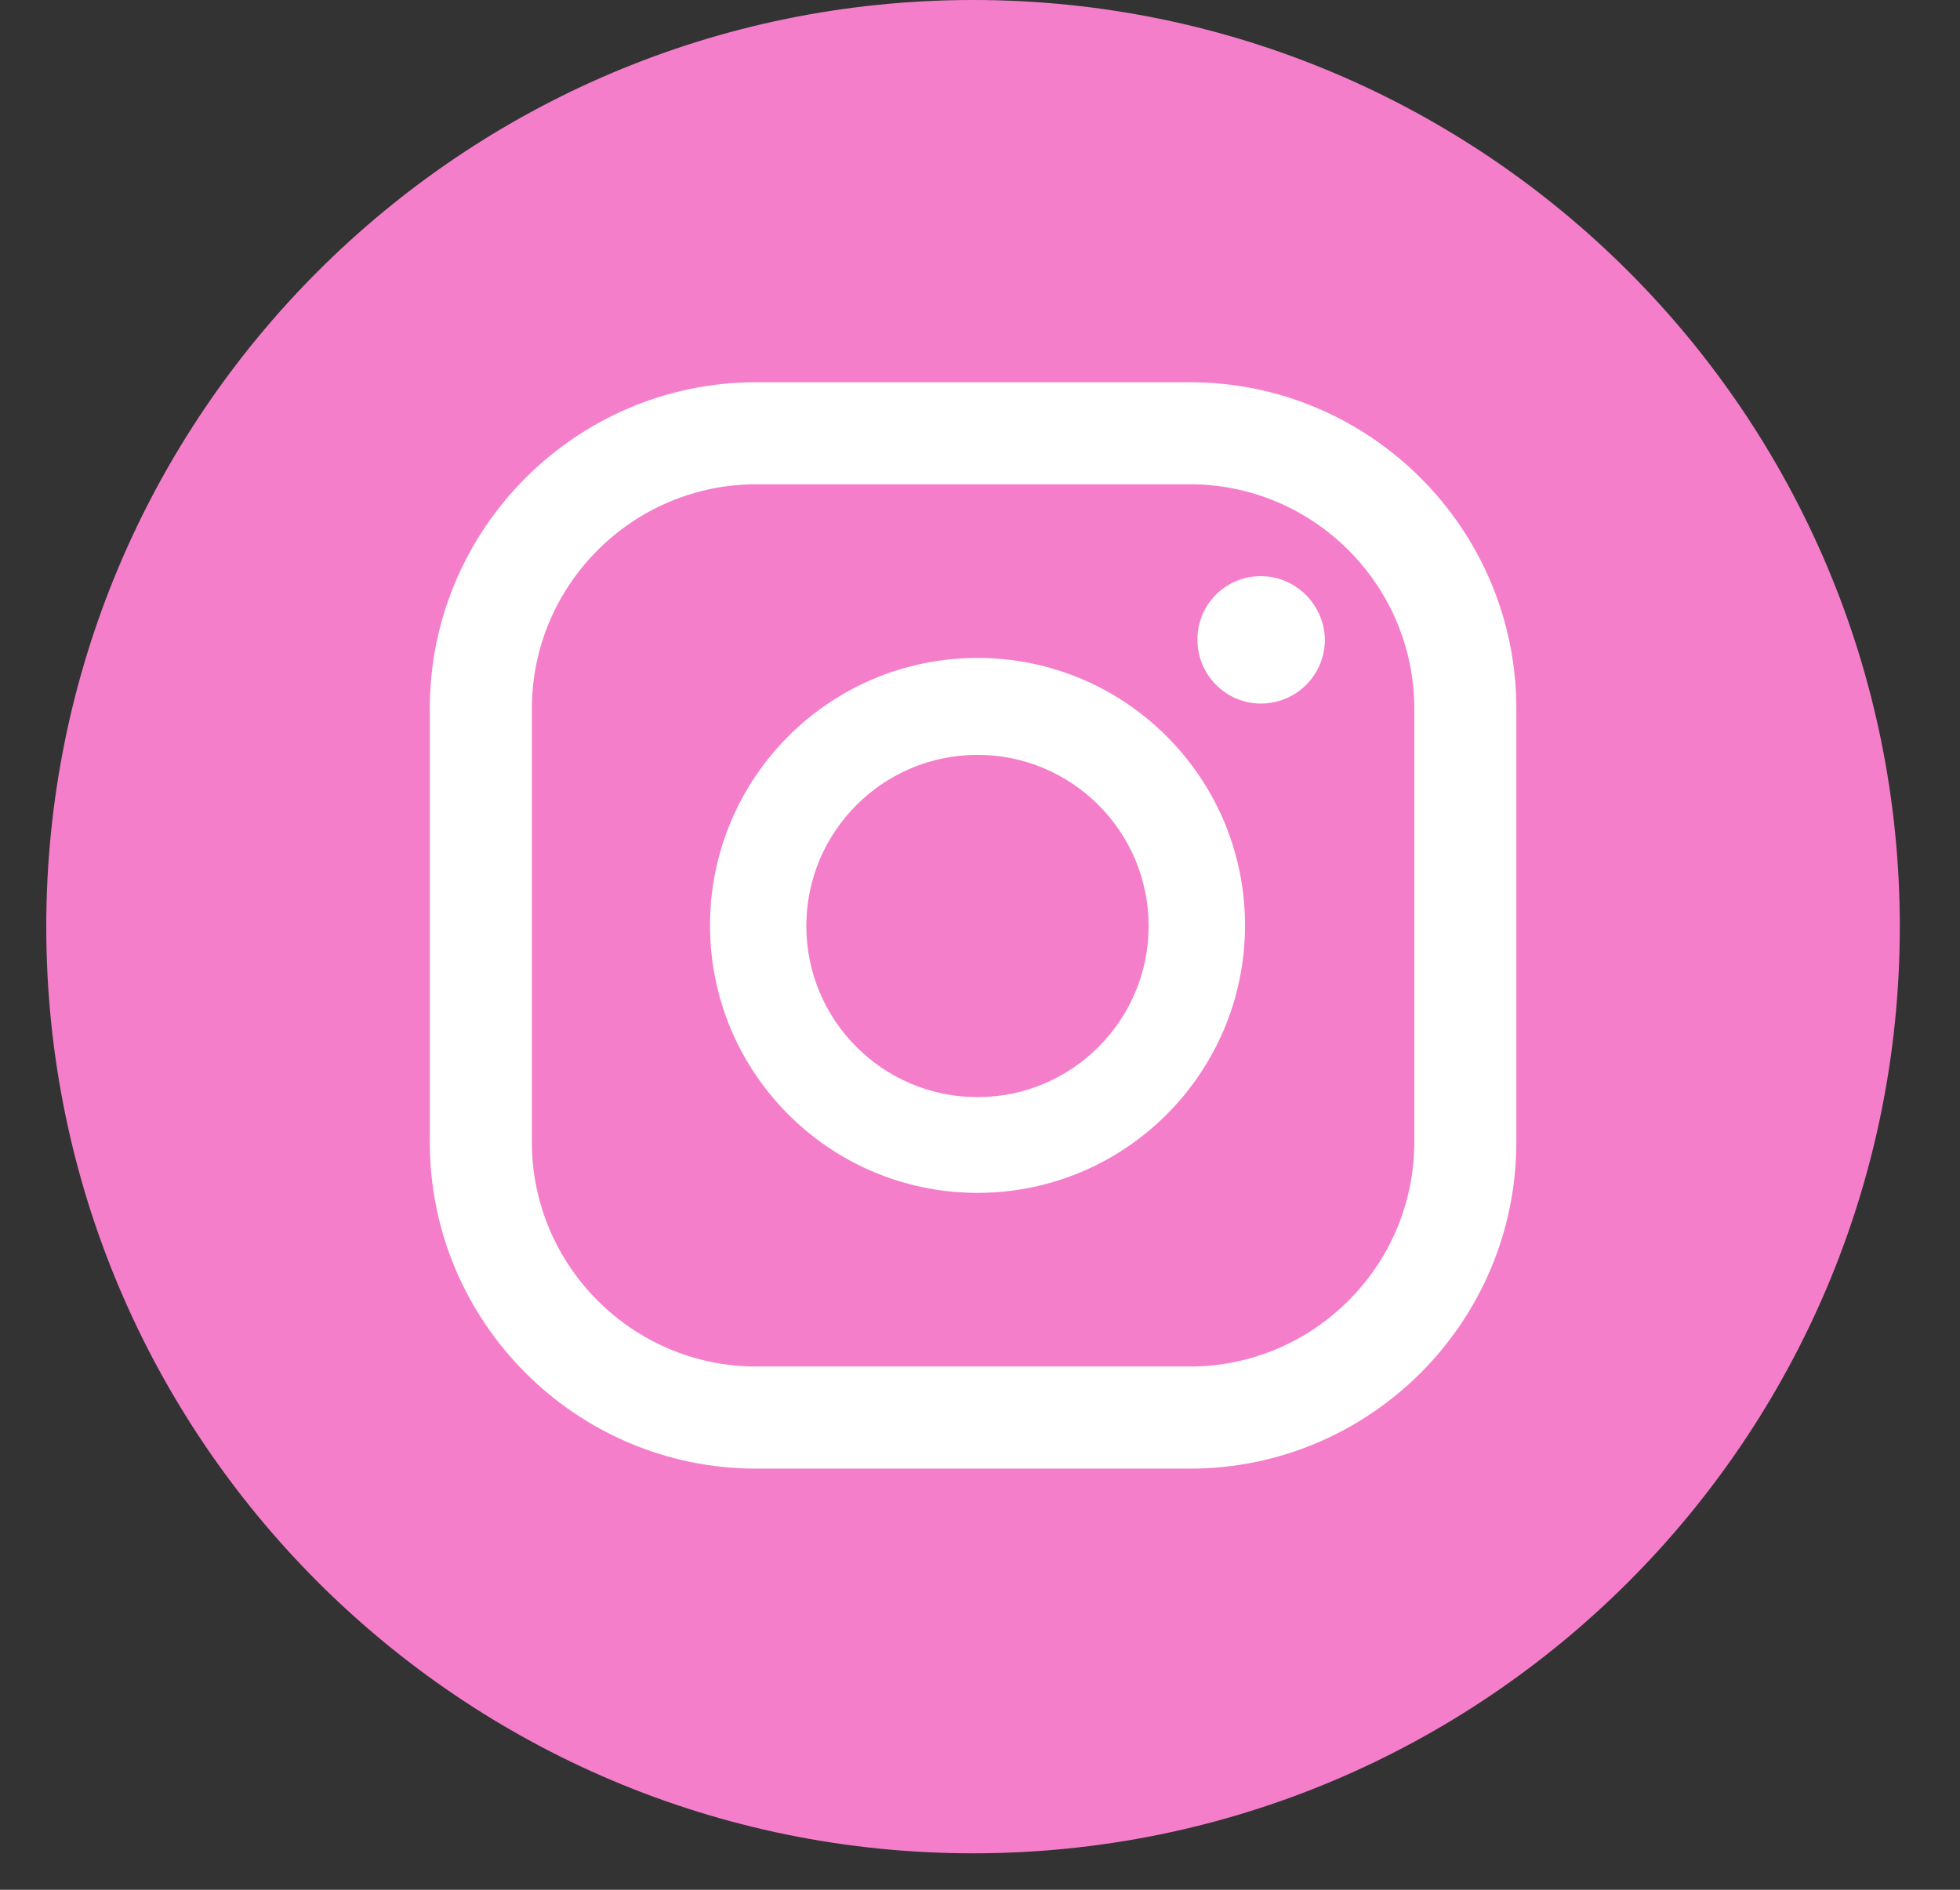
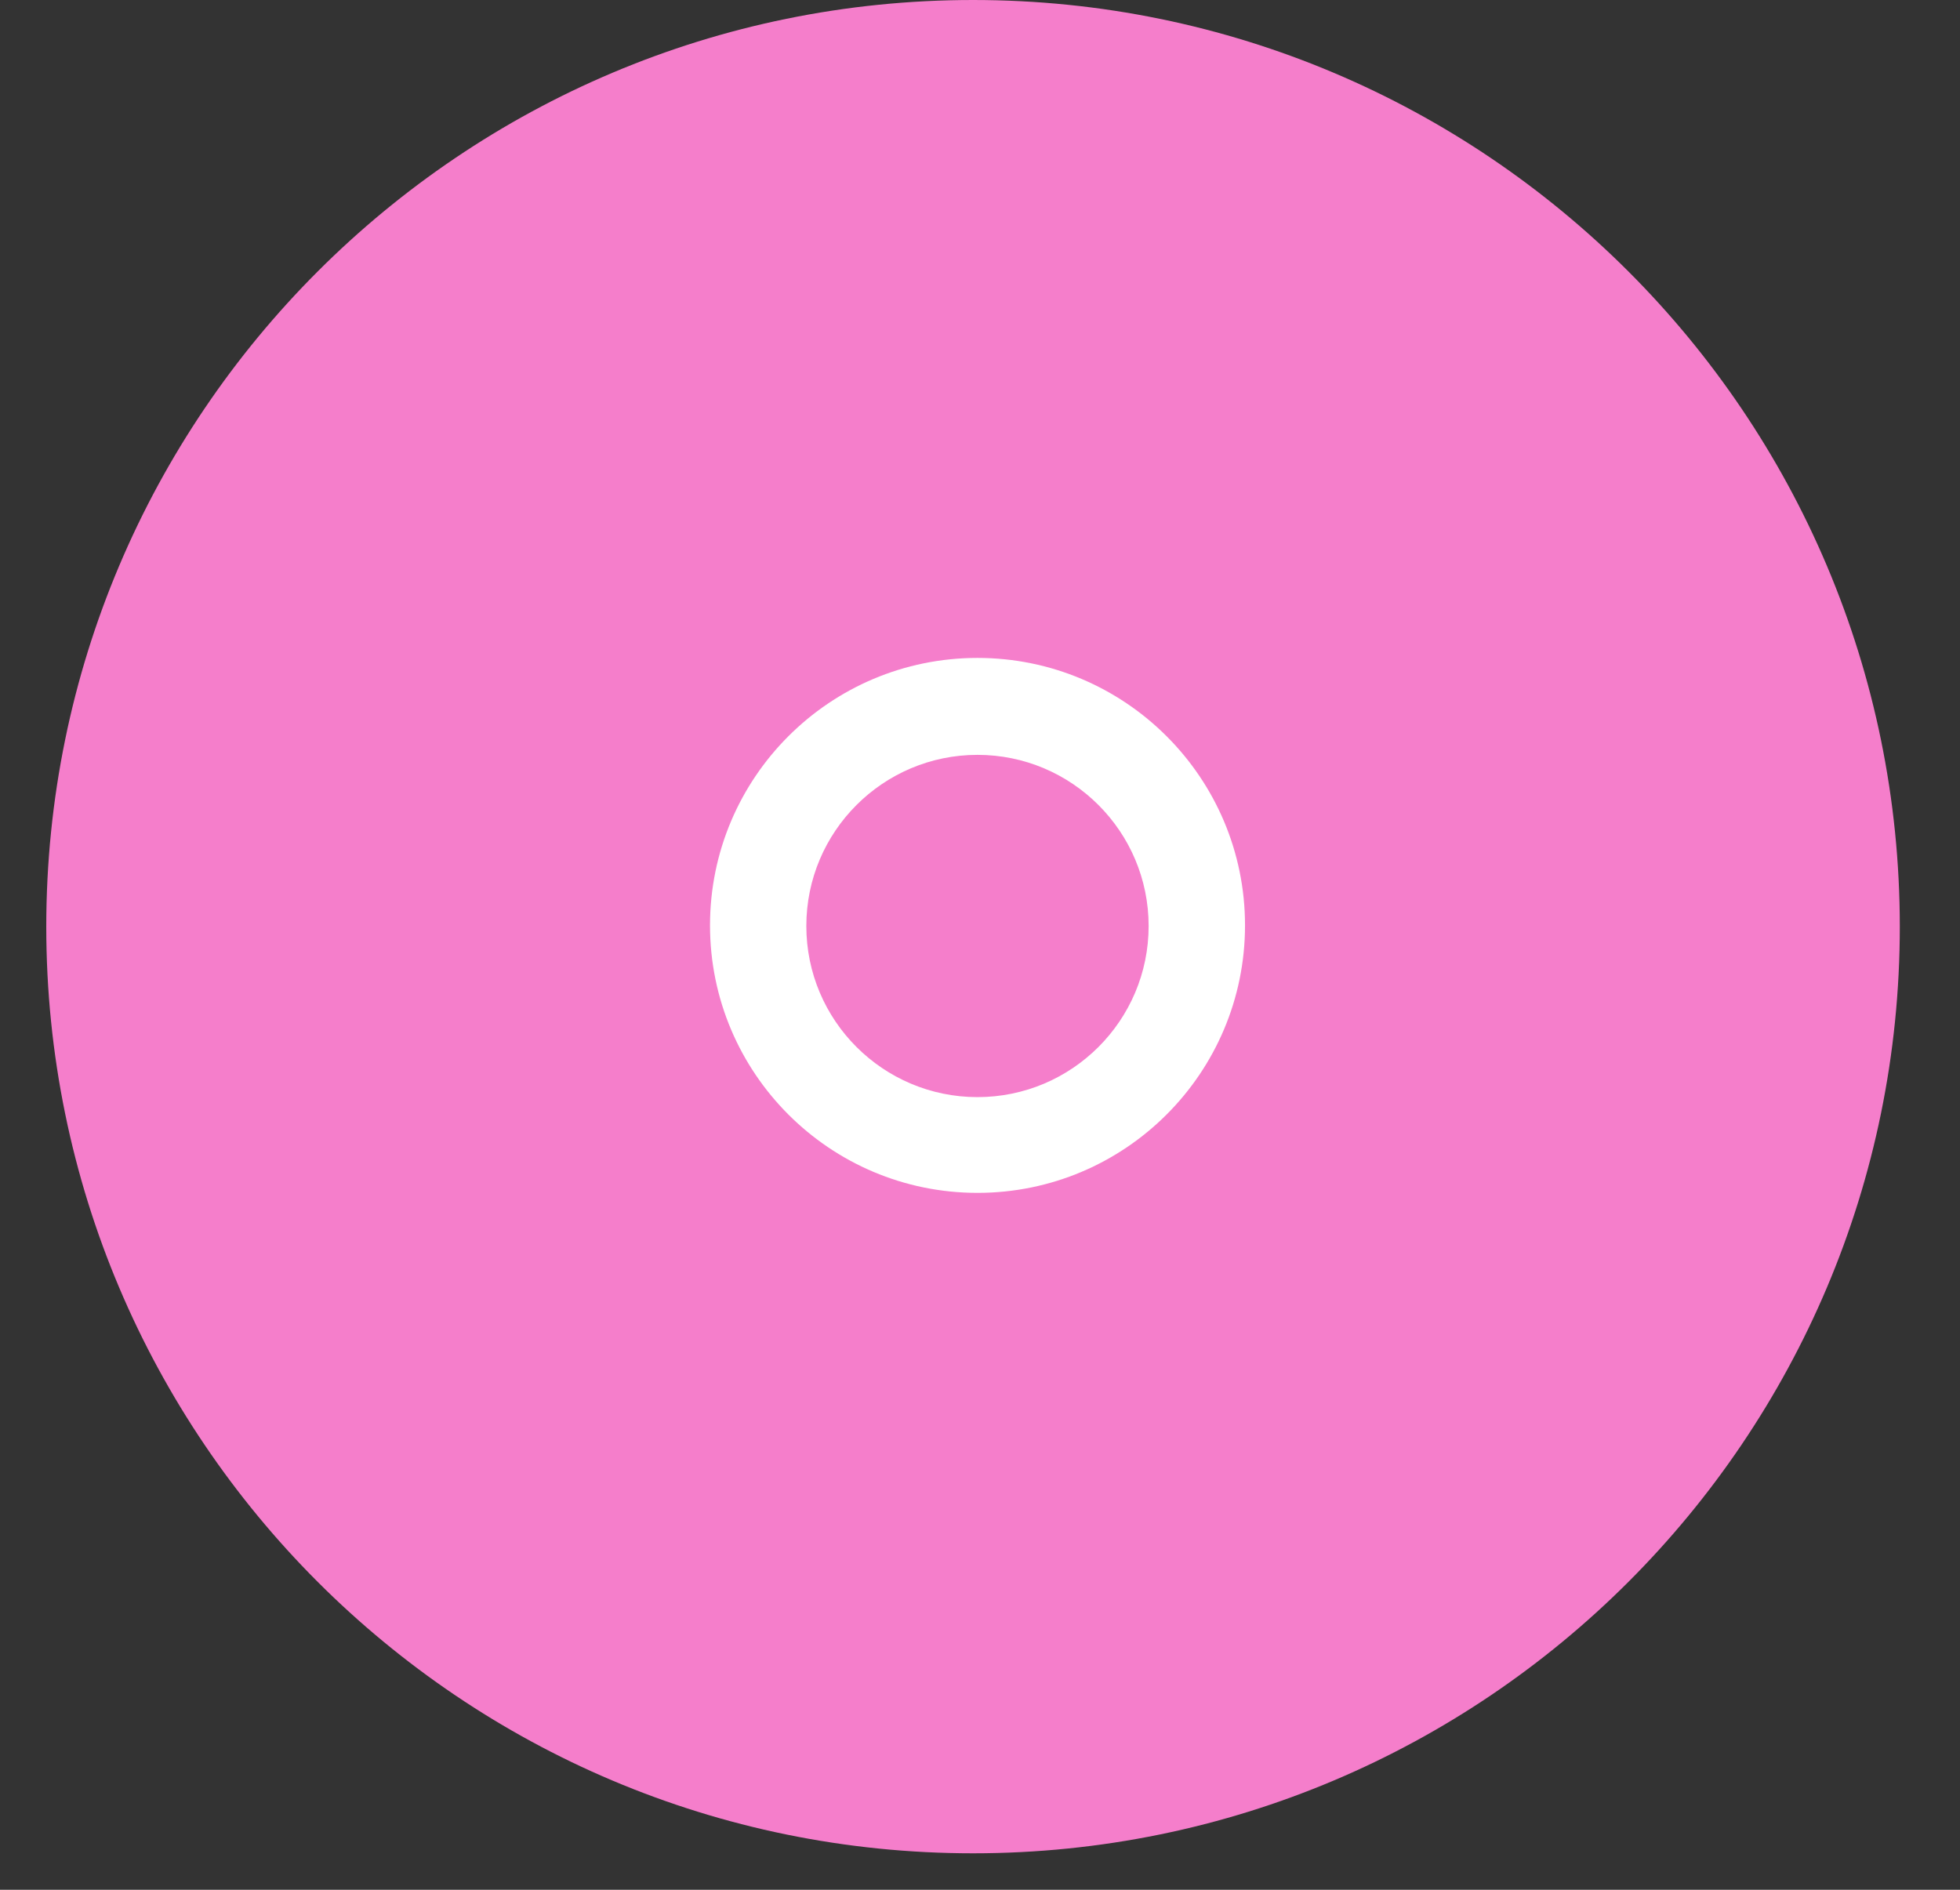
<svg xmlns="http://www.w3.org/2000/svg" width="28" height="27" viewBox="0 0 28 27" fill="none">
  <rect x="0" y="0" width="28" height="27" fill="#333333" stroke="none" />
  <path d="M13.901 26.479C21.213 26.479 27.14 20.552 27.14 13.24C27.14 5.928 21.213 0 13.901 0C6.589 0 0.661 5.928 0.661 13.24C0.661 20.552 6.589 26.479 13.901 26.479Z" fill="#F57ECB" />
-   <path d="M18.012 8.232C17.505 8.232 17.106 8.639 17.106 9.137C17.106 9.644 17.514 10.052 18.012 10.052C18.519 10.052 18.927 9.644 18.927 9.137C18.918 8.639 18.51 8.232 18.012 8.232Z" fill="white" />
  <path d="M13.964 9.4C11.854 9.4 10.143 11.111 10.143 13.221C10.143 15.331 11.854 17.043 13.964 17.043C16.074 17.043 17.786 15.331 17.786 13.221C17.786 11.111 16.074 9.4 13.964 9.4ZM13.964 15.675C12.615 15.675 11.519 14.58 11.519 13.23C11.519 11.881 12.615 10.785 13.964 10.785C15.313 10.785 16.409 11.881 16.409 13.23C16.409 14.58 15.313 15.675 13.964 15.675Z" fill="white" />
-   <path d="M16.998 20.983H10.804C8.232 20.983 6.14 18.891 6.14 16.319V10.124C6.14 7.553 8.232 5.461 10.804 5.461H16.998C19.57 5.461 21.662 7.553 21.662 10.124V16.319C21.662 18.891 19.57 20.983 16.998 20.983ZM10.804 6.919C9.038 6.919 7.598 8.359 7.598 10.124V16.319C7.598 18.085 9.038 19.524 10.804 19.524H16.998C18.764 19.524 20.204 18.085 20.204 16.319V10.124C20.204 8.359 18.764 6.919 16.998 6.919H10.804Z" fill="white" />
</svg>